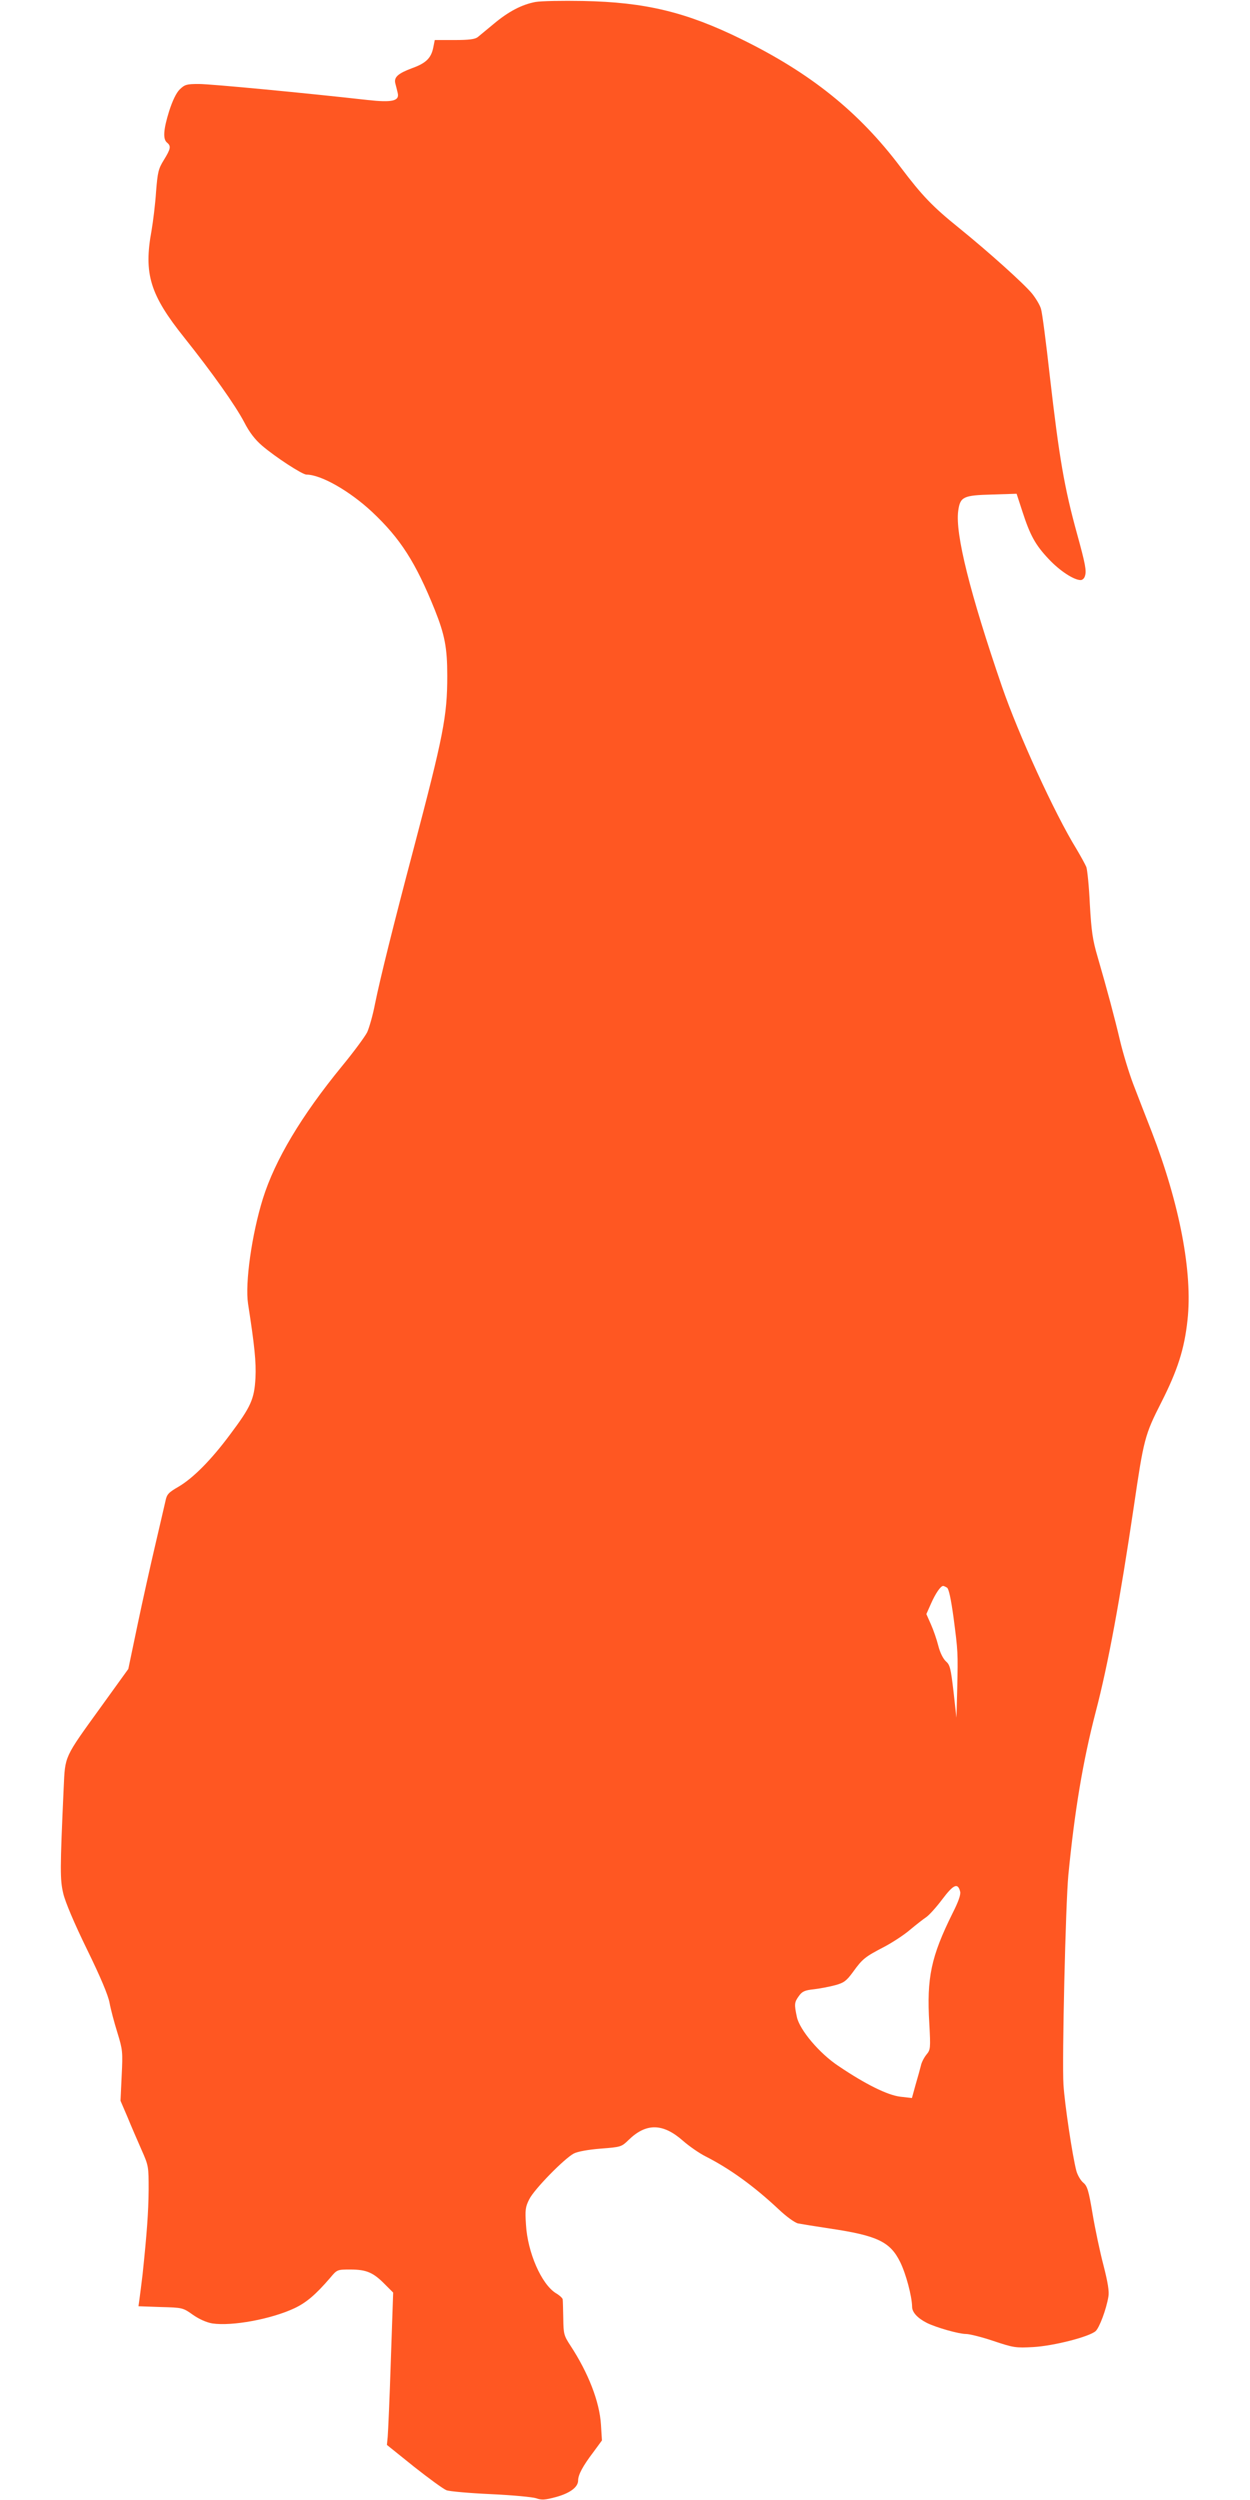
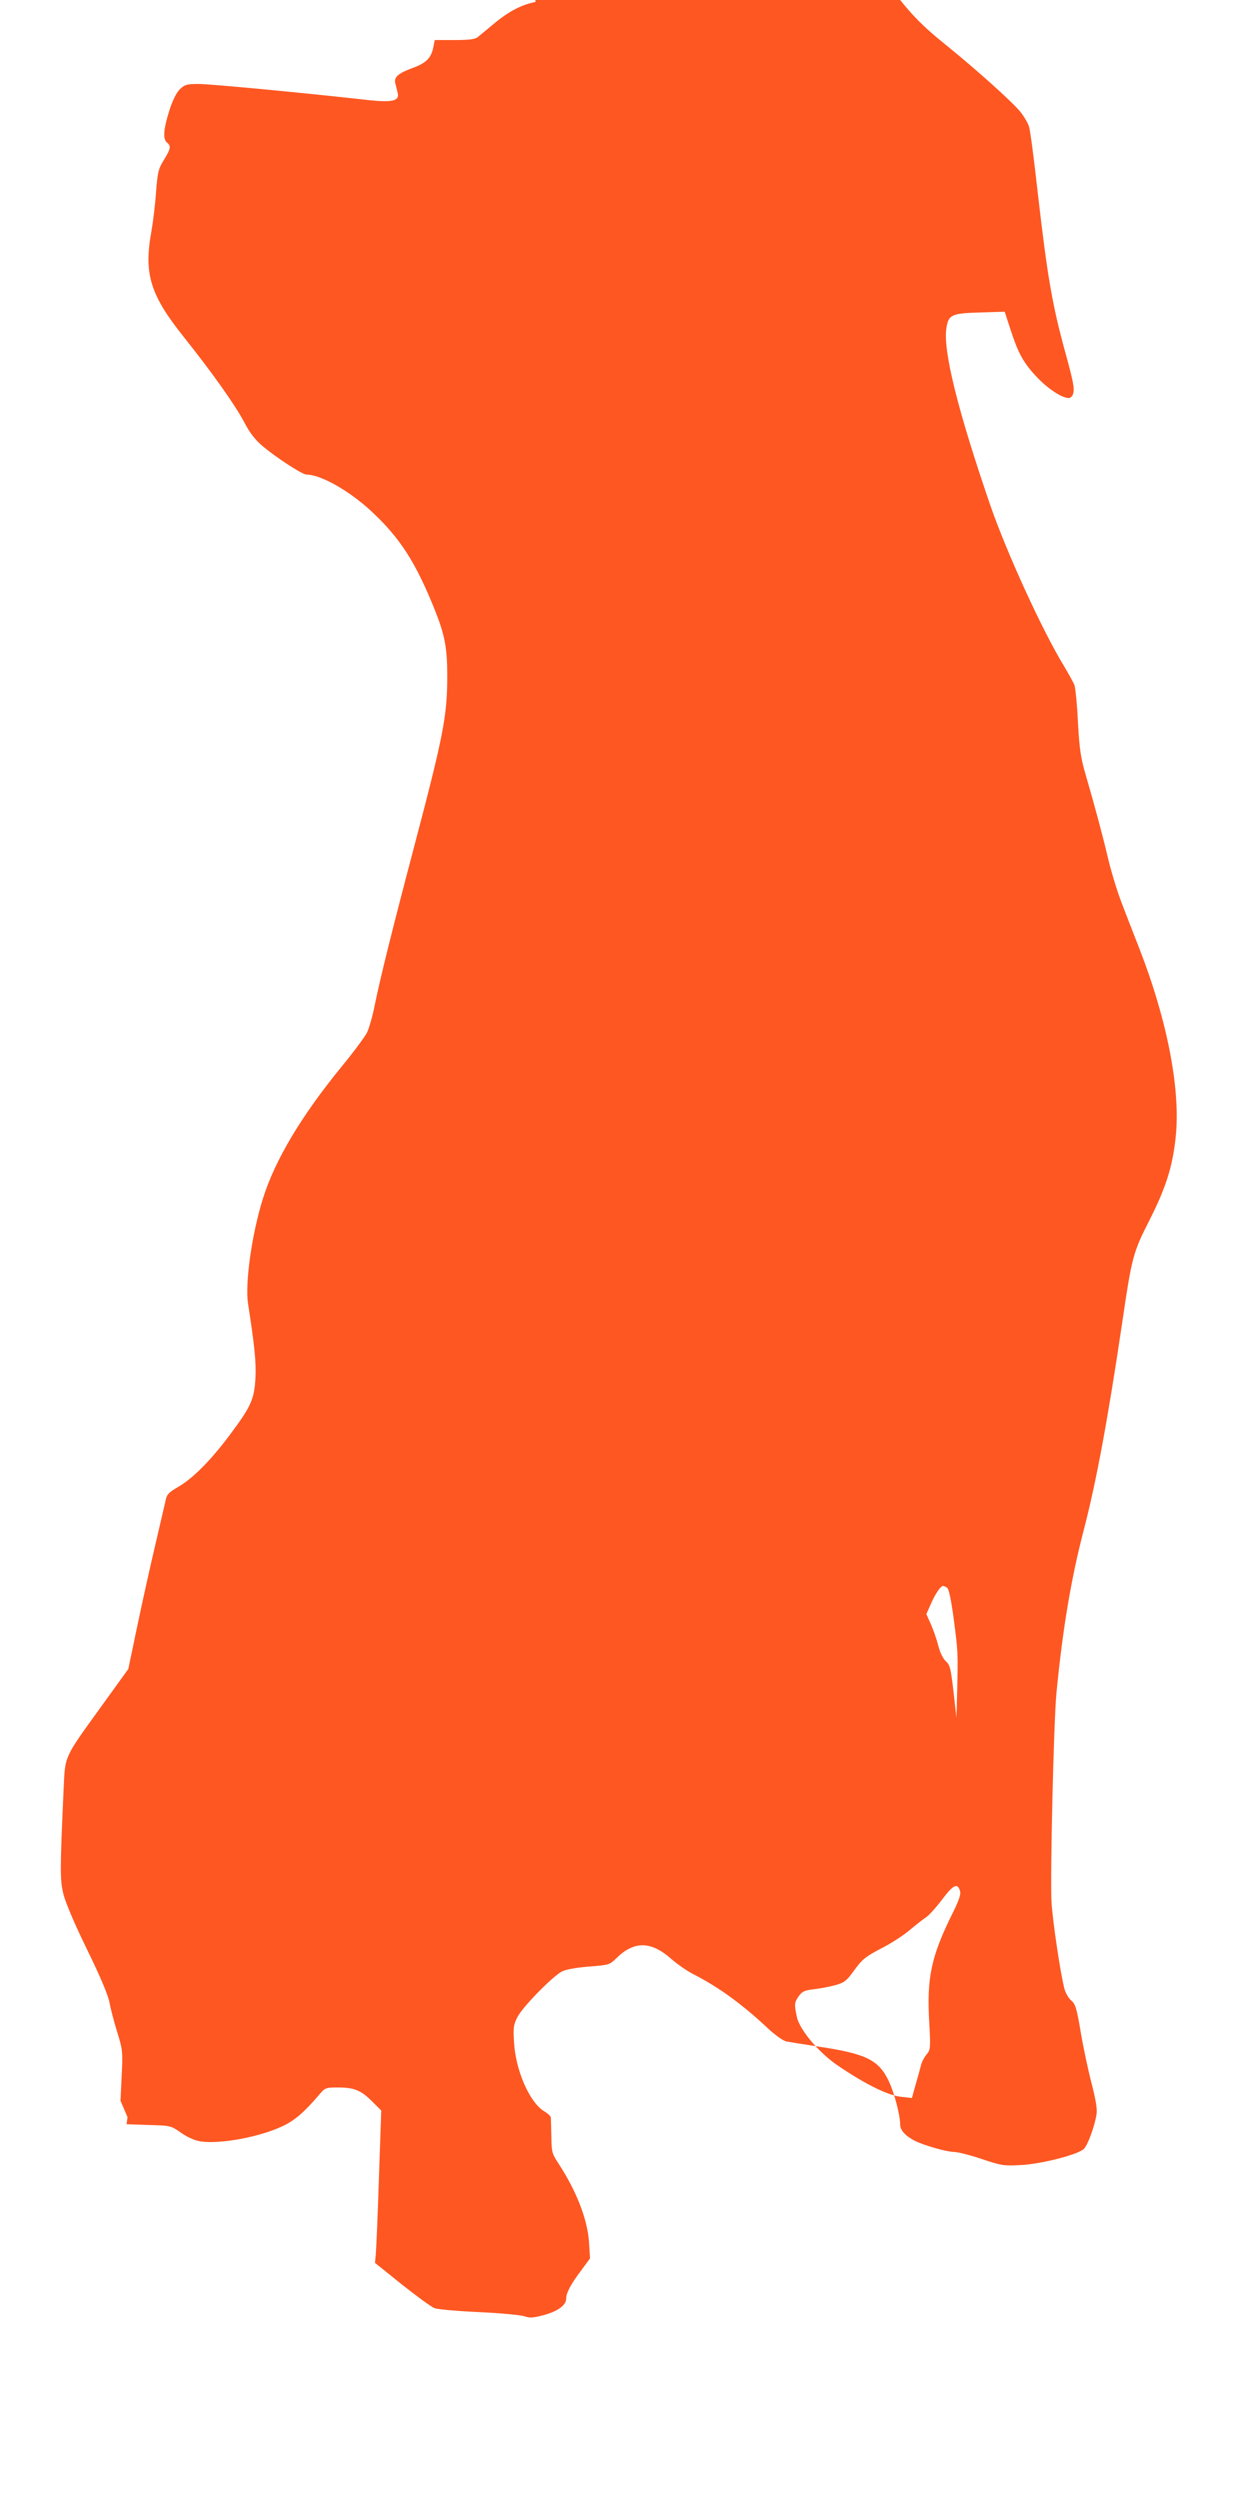
<svg xmlns="http://www.w3.org/2000/svg" version="1.0" width="640pt" height="1280pt" viewBox="0 0 640 1280" preserveAspectRatio="xMidYMid meet">
  <g transform="translate(0,1280) scale(0.1,-0.1)" fill="#ff5722" stroke="none">
-     <path d="M2742 12790 c-70 -13 -139 -49 -215 -113 -34 -28 -71 -59 -81 -67 -14 -11 -45 -15 -120 -15 l-100 0 -8 -40 c-11 -53 -38 -79 -108 -104 -72 -27 -94 -46 -86 -78 3 -12 9 -34 12 -48 11 -42 -27 -51 -154 -37 -310 35 -803 82 -864 82 -63 0 -72 -3 -98 -28 -18 -18 -37 -58 -54 -111 -29 -93 -33 -143 -11 -161 22 -18 19 -32 -16 -89 -28 -45 -32 -62 -40 -163 -4 -62 -15 -151 -23 -198 -41 -222 -8 -329 167 -548 145 -182 261 -346 307 -433 27 -53 56 -90 92 -121 69 -59 206 -148 227 -148 74 0 220 -83 335 -190 146 -137 224 -259 322 -502 51 -128 64 -194 64 -338 0 -208 -20 -307 -174 -892 -100 -378 -170 -659 -196 -788 -11 -58 -30 -123 -40 -145 -11 -22 -69 -101 -130 -175 -207 -253 -342 -479 -404 -677 -57 -183 -92 -433 -76 -538 33 -213 42 -298 38 -380 -6 -109 -23 -147 -131 -291 -95 -128 -188 -222 -263 -266 -52 -30 -60 -39 -67 -74 -5 -21 -28 -122 -52 -224 -24 -102 -65 -286 -91 -410 l-47 -225 -137 -190 c-195 -270 -186 -252 -194 -420 -19 -420 -19 -468 -2 -540 10 -43 56 -152 121 -285 70 -143 109 -236 116 -275 6 -33 24 -101 40 -152 27 -88 28 -98 22 -220 l-6 -129 36 -84 c19 -47 52 -122 72 -168 36 -81 36 -85 36 -204 -1 -115 -9 -223 -31 -433 -6 -49 -13 -106 -16 -127 l-5 -36 113 -4 c112 -3 114 -3 166 -40 33 -23 70 -39 99 -44 102 -15 302 22 421 78 61 29 108 69 183 156 35 42 36 42 103 42 82 0 117 -15 176 -75 l43 -43 -12 -349 c-6 -191 -14 -367 -16 -389 l-4 -42 138 -111 c76 -60 151 -115 167 -121 16 -6 118 -15 227 -20 110 -5 214 -15 232 -21 28 -10 45 -9 101 6 73 20 114 51 114 85 0 29 24 74 78 145 l44 60 -5 80 c-7 118 -65 266 -156 405 -34 52 -36 60 -37 140 -1 47 -2 90 -3 97 0 6 -16 21 -35 32 -74 46 -145 209 -153 351 -5 75 -3 91 17 130 25 51 180 209 228 234 19 10 74 20 137 25 104 8 107 9 143 44 90 88 176 87 279 -4 32 -28 84 -64 116 -80 124 -63 247 -152 373 -270 40 -38 83 -69 100 -73 16 -3 89 -15 162 -26 244 -36 310 -68 361 -172 30 -61 60 -175 61 -229 0 -28 28 -58 75 -82 48 -24 164 -57 201 -57 18 0 82 -16 141 -36 102 -34 113 -36 203 -31 106 6 288 53 320 82 19 18 54 110 65 176 5 26 -3 74 -25 160 -18 68 -43 187 -56 264 -20 120 -27 143 -48 160 -13 11 -29 38 -35 60 -20 75 -60 343 -66 441 -8 121 11 929 25 1074 32 328 74 581 140 835 64 244 125 578 195 1050 51 347 56 368 141 535 83 164 118 272 134 421 27 242 -40 594 -183 964 -30 77 -73 187 -95 245 -22 58 -52 157 -67 220 -29 123 -66 261 -115 430 -26 88 -32 132 -40 270 -4 91 -13 177 -18 191 -6 14 -29 56 -51 93 -112 182 -297 587 -381 831 -163 475 -240 782 -224 899 10 73 26 80 173 84 l126 4 29 -89 c40 -124 67 -173 135 -245 56 -60 129 -108 164 -108 9 0 19 9 22 21 9 26 1 65 -40 214 -66 239 -92 392 -140 810 -19 171 -39 325 -45 343 -5 19 -26 54 -46 79 -42 51 -221 212 -374 336 -134 108 -188 164 -299 311 -213 283 -461 482 -816 656 -281 138 -491 189 -810 195 -104 2 -214 0 -243 -5z m2107 -8119 c9 -6 20 -58 33 -152 23 -176 23 -179 19 -364 l-4 -150 -15 134 c-14 119 -18 137 -39 155 -14 13 -30 44 -39 80 -8 32 -25 81 -38 110 l-23 52 24 54 c23 52 49 90 62 90 3 0 12 -4 20 -9z m67 -1556 c4 -15 -9 -52 -39 -111 -110 -222 -133 -330 -119 -564 7 -129 6 -135 -15 -160 -12 -15 -25 -40 -28 -56 -4 -16 -16 -60 -27 -97 l-19 -69 -60 7 c-65 8 -177 63 -316 157 -97 64 -199 185 -213 251 -14 66 -13 75 10 107 17 24 30 30 78 35 31 4 80 13 109 21 44 12 57 22 90 67 49 68 62 78 158 128 44 23 105 63 135 89 30 25 67 54 82 64 15 10 52 51 82 91 58 77 80 87 92 40z" />
+     <path d="M2742 12790 c-70 -13 -139 -49 -215 -113 -34 -28 -71 -59 -81 -67 -14 -11 -45 -15 -120 -15 l-100 0 -8 -40 c-11 -53 -38 -79 -108 -104 -72 -27 -94 -46 -86 -78 3 -12 9 -34 12 -48 11 -42 -27 -51 -154 -37 -310 35 -803 82 -864 82 -63 0 -72 -3 -98 -28 -18 -18 -37 -58 -54 -111 -29 -93 -33 -143 -11 -161 22 -18 19 -32 -16 -89 -28 -45 -32 -62 -40 -163 -4 -62 -15 -151 -23 -198 -41 -222 -8 -329 167 -548 145 -182 261 -346 307 -433 27 -53 56 -90 92 -121 69 -59 206 -148 227 -148 74 0 220 -83 335 -190 146 -137 224 -259 322 -502 51 -128 64 -194 64 -338 0 -208 -20 -307 -174 -892 -100 -378 -170 -659 -196 -788 -11 -58 -30 -123 -40 -145 -11 -22 -69 -101 -130 -175 -207 -253 -342 -479 -404 -677 -57 -183 -92 -433 -76 -538 33 -213 42 -298 38 -380 -6 -109 -23 -147 -131 -291 -95 -128 -188 -222 -263 -266 -52 -30 -60 -39 -67 -74 -5 -21 -28 -122 -52 -224 -24 -102 -65 -286 -91 -410 l-47 -225 -137 -190 c-195 -270 -186 -252 -194 -420 -19 -420 -19 -468 -2 -540 10 -43 56 -152 121 -285 70 -143 109 -236 116 -275 6 -33 24 -101 40 -152 27 -88 28 -98 22 -220 l-6 -129 36 -84 l-5 -36 113 -4 c112 -3 114 -3 166 -40 33 -23 70 -39 99 -44 102 -15 302 22 421 78 61 29 108 69 183 156 35 42 36 42 103 42 82 0 117 -15 176 -75 l43 -43 -12 -349 c-6 -191 -14 -367 -16 -389 l-4 -42 138 -111 c76 -60 151 -115 167 -121 16 -6 118 -15 227 -20 110 -5 214 -15 232 -21 28 -10 45 -9 101 6 73 20 114 51 114 85 0 29 24 74 78 145 l44 60 -5 80 c-7 118 -65 266 -156 405 -34 52 -36 60 -37 140 -1 47 -2 90 -3 97 0 6 -16 21 -35 32 -74 46 -145 209 -153 351 -5 75 -3 91 17 130 25 51 180 209 228 234 19 10 74 20 137 25 104 8 107 9 143 44 90 88 176 87 279 -4 32 -28 84 -64 116 -80 124 -63 247 -152 373 -270 40 -38 83 -69 100 -73 16 -3 89 -15 162 -26 244 -36 310 -68 361 -172 30 -61 60 -175 61 -229 0 -28 28 -58 75 -82 48 -24 164 -57 201 -57 18 0 82 -16 141 -36 102 -34 113 -36 203 -31 106 6 288 53 320 82 19 18 54 110 65 176 5 26 -3 74 -25 160 -18 68 -43 187 -56 264 -20 120 -27 143 -48 160 -13 11 -29 38 -35 60 -20 75 -60 343 -66 441 -8 121 11 929 25 1074 32 328 74 581 140 835 64 244 125 578 195 1050 51 347 56 368 141 535 83 164 118 272 134 421 27 242 -40 594 -183 964 -30 77 -73 187 -95 245 -22 58 -52 157 -67 220 -29 123 -66 261 -115 430 -26 88 -32 132 -40 270 -4 91 -13 177 -18 191 -6 14 -29 56 -51 93 -112 182 -297 587 -381 831 -163 475 -240 782 -224 899 10 73 26 80 173 84 l126 4 29 -89 c40 -124 67 -173 135 -245 56 -60 129 -108 164 -108 9 0 19 9 22 21 9 26 1 65 -40 214 -66 239 -92 392 -140 810 -19 171 -39 325 -45 343 -5 19 -26 54 -46 79 -42 51 -221 212 -374 336 -134 108 -188 164 -299 311 -213 283 -461 482 -816 656 -281 138 -491 189 -810 195 -104 2 -214 0 -243 -5z m2107 -8119 c9 -6 20 -58 33 -152 23 -176 23 -179 19 -364 l-4 -150 -15 134 c-14 119 -18 137 -39 155 -14 13 -30 44 -39 80 -8 32 -25 81 -38 110 l-23 52 24 54 c23 52 49 90 62 90 3 0 12 -4 20 -9z m67 -1556 c4 -15 -9 -52 -39 -111 -110 -222 -133 -330 -119 -564 7 -129 6 -135 -15 -160 -12 -15 -25 -40 -28 -56 -4 -16 -16 -60 -27 -97 l-19 -69 -60 7 c-65 8 -177 63 -316 157 -97 64 -199 185 -213 251 -14 66 -13 75 10 107 17 24 30 30 78 35 31 4 80 13 109 21 44 12 57 22 90 67 49 68 62 78 158 128 44 23 105 63 135 89 30 25 67 54 82 64 15 10 52 51 82 91 58 77 80 87 92 40z" />
  </g>
</svg>